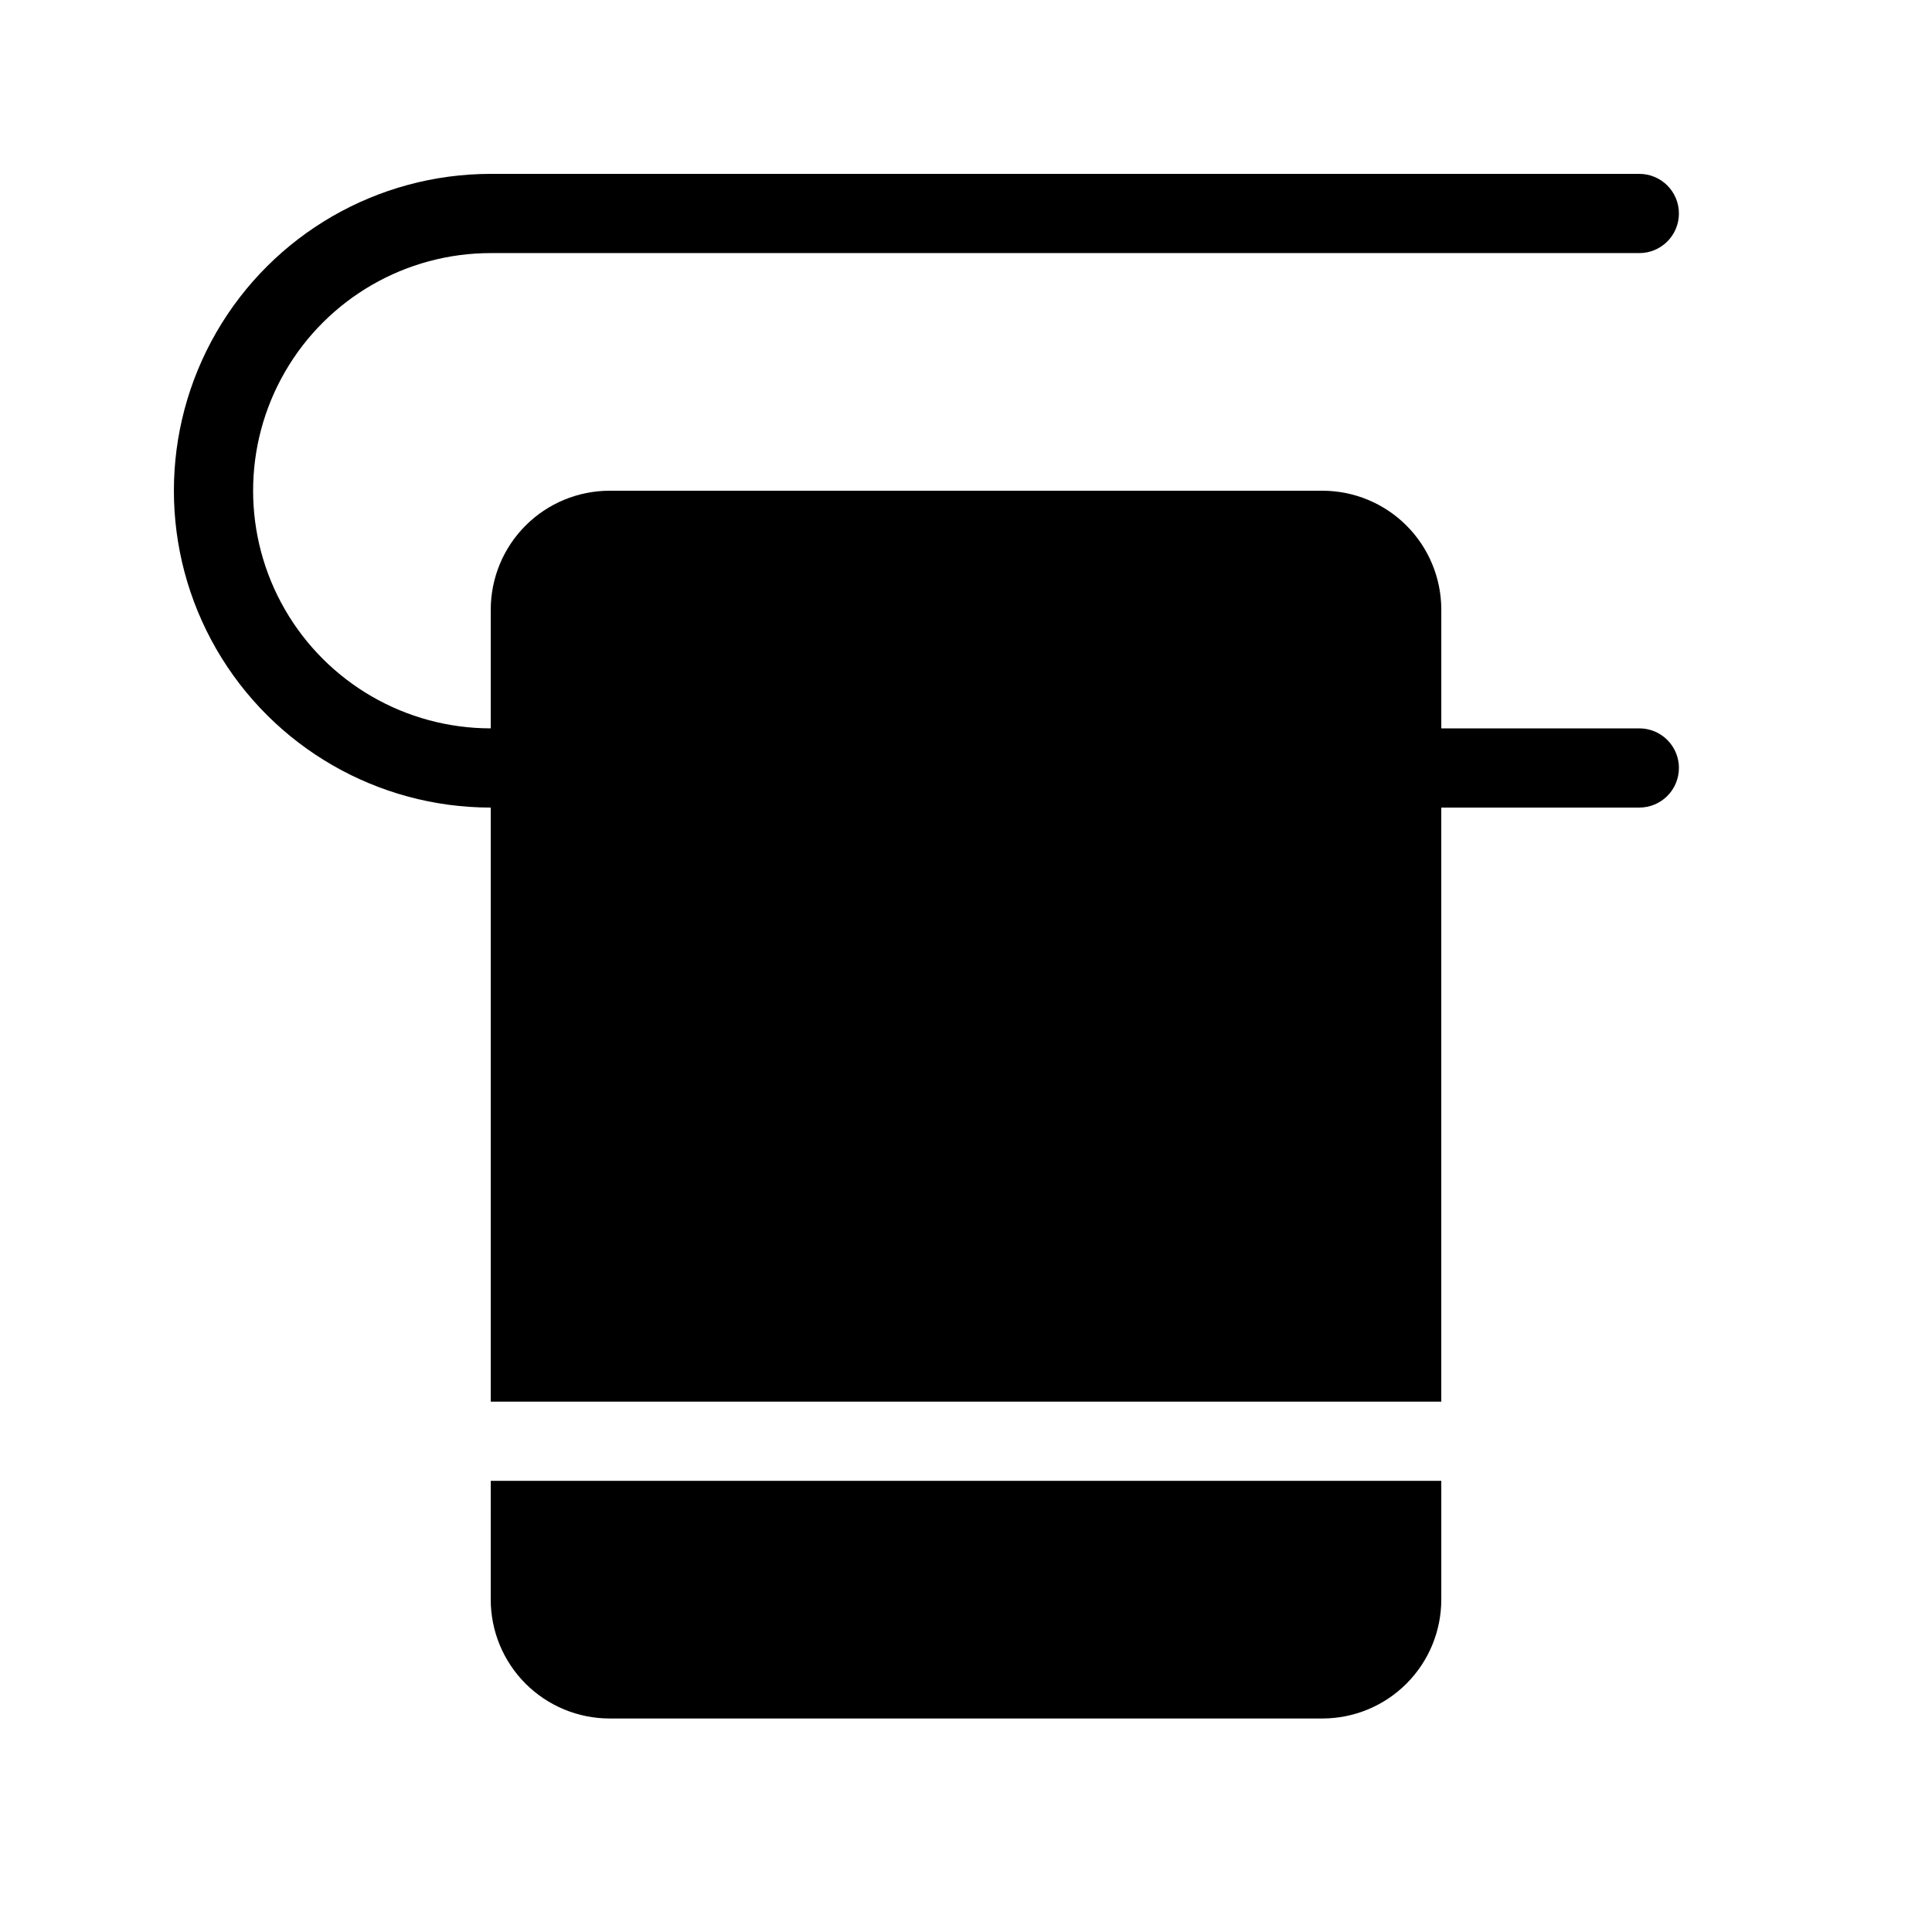
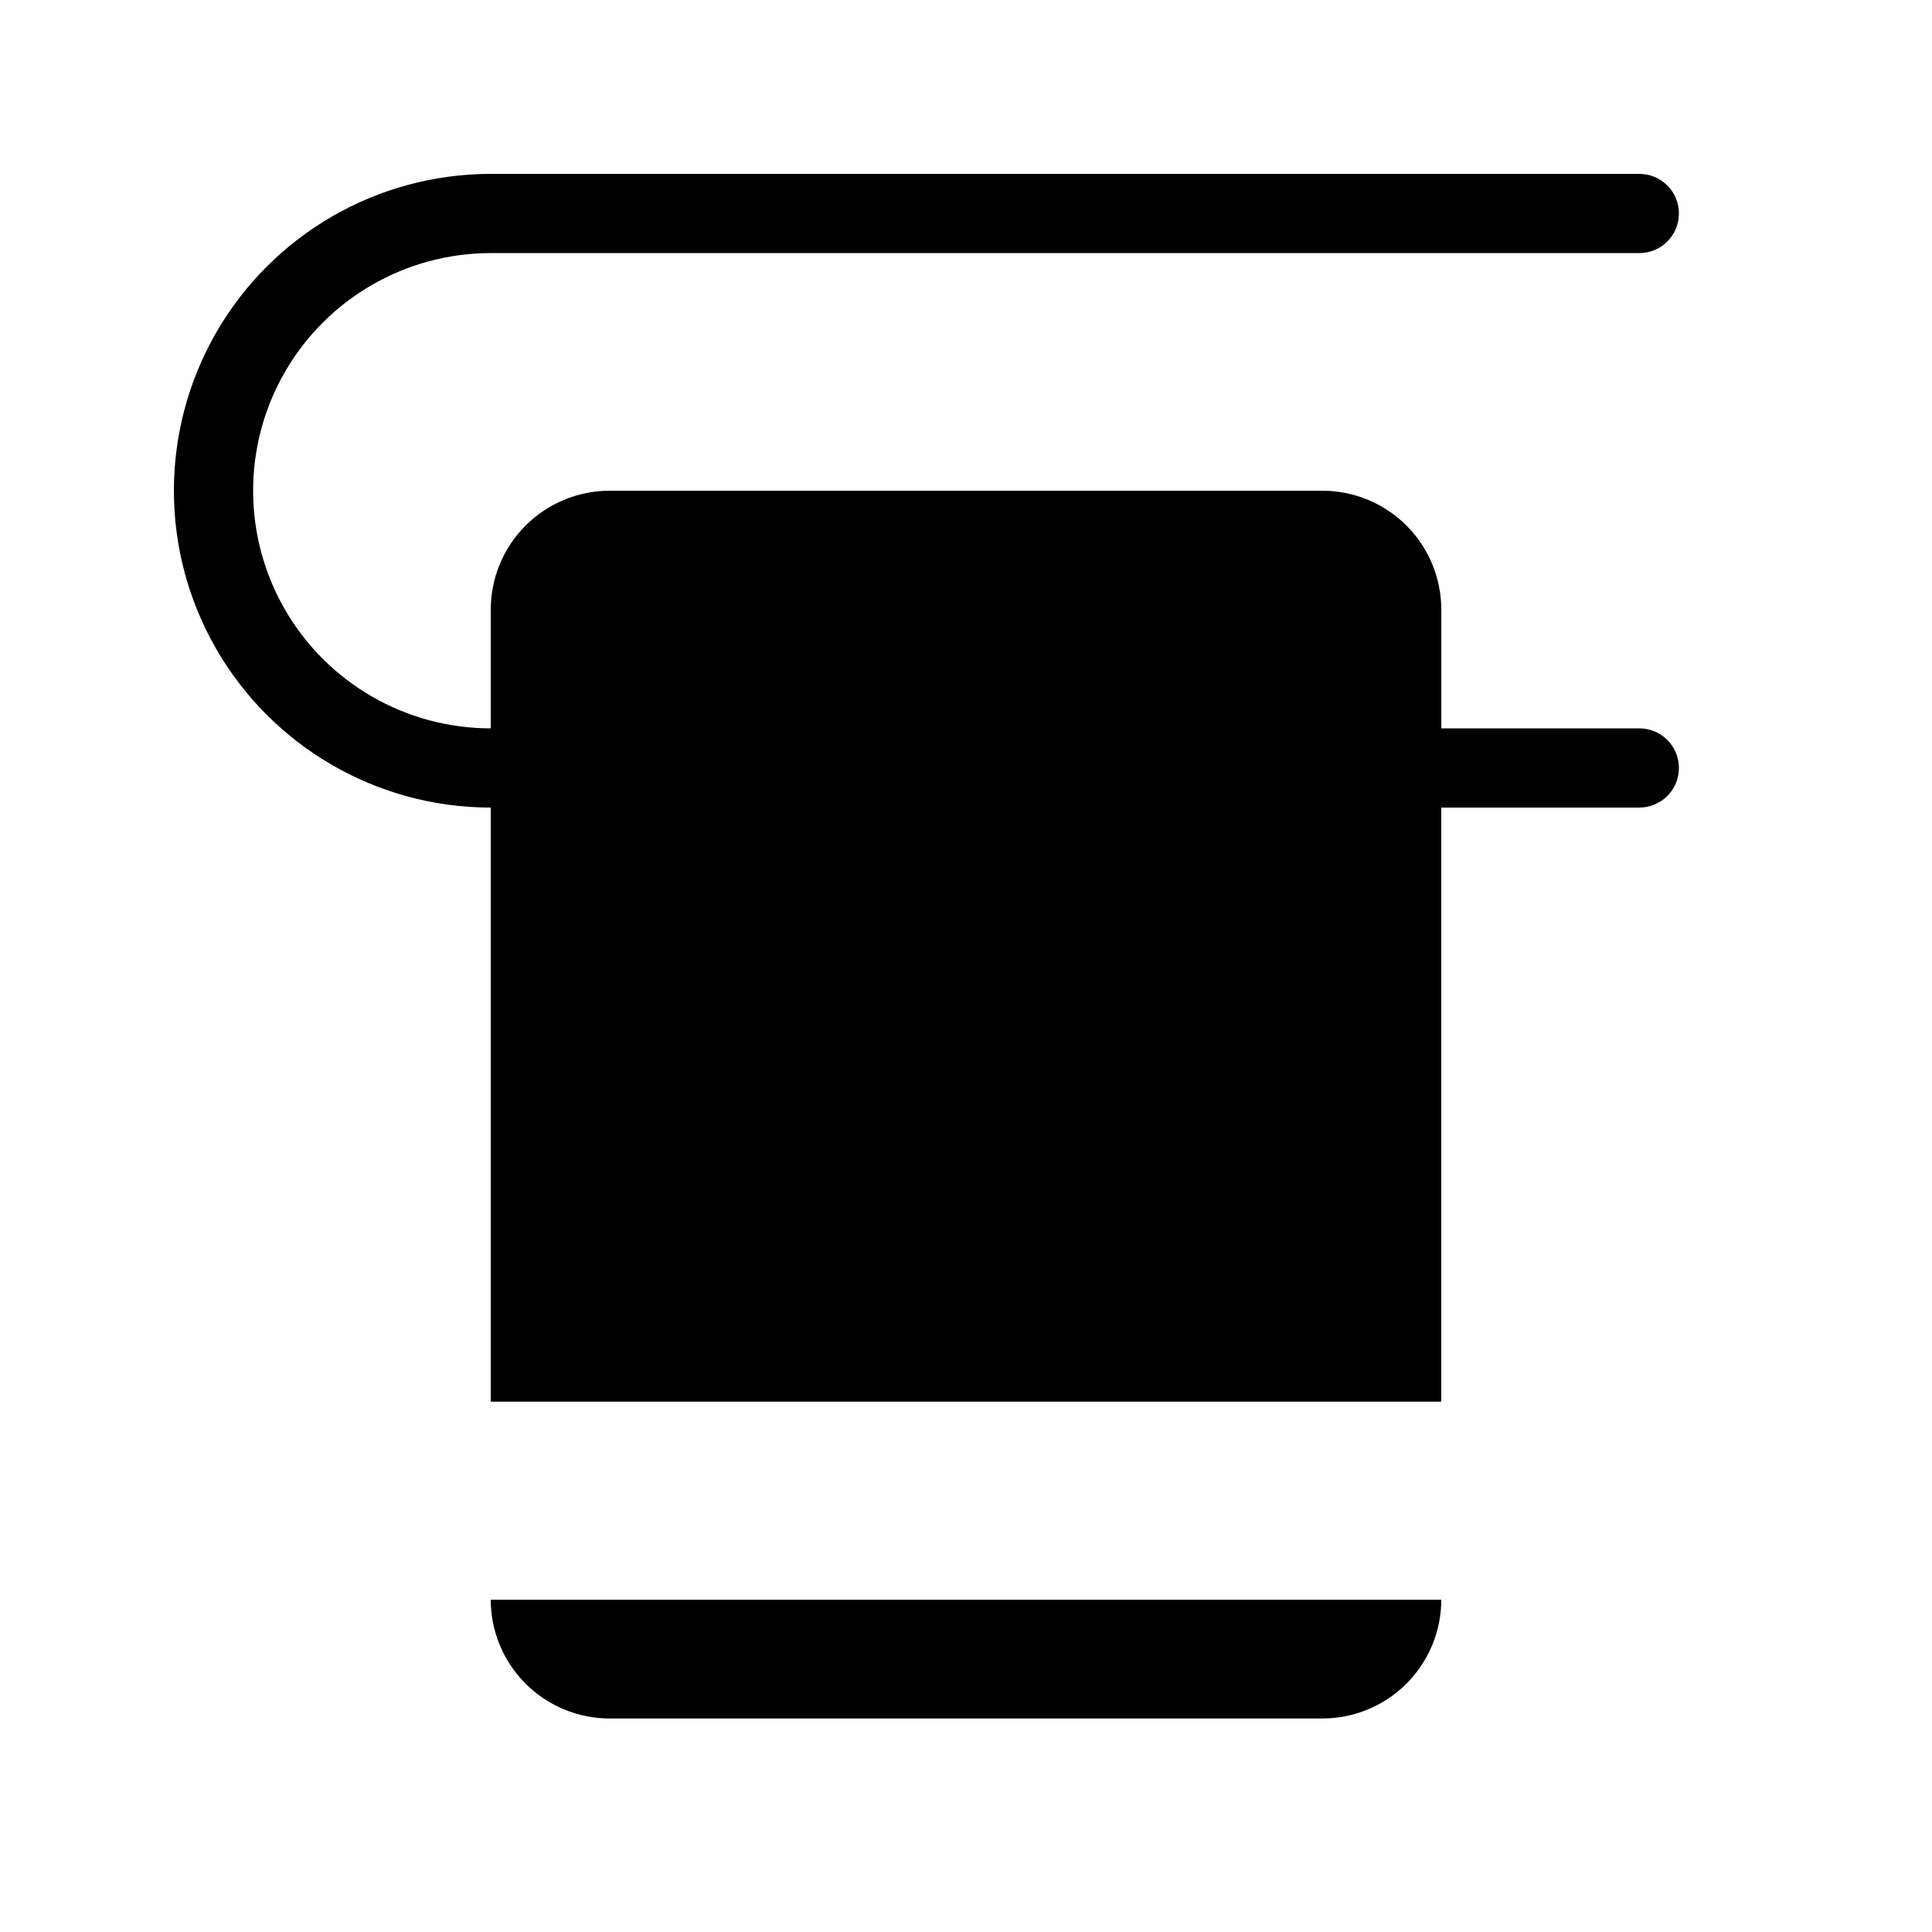
<svg xmlns="http://www.w3.org/2000/svg" fill="#000000" width="800px" height="800px" version="1.1" viewBox="144 144 512 512">
-   <path d="m588.93 347.52c0 2.781-1.105 5.453-3.074 7.422s-4.637 3.074-7.422 3.074h-52.48v157.44h-251.9v-157.44c-30 0-57.719-16.004-72.719-41.984s-15-57.988 0-83.969 42.719-41.984 72.719-41.984h304.38c5.797 0 10.496 4.699 10.496 10.496s-4.699 10.496-10.496 10.496h-304.38c-22.5 0-43.289 12.004-54.539 31.488s-11.25 43.492 0 62.977 32.039 31.488 54.539 31.488v-31.488c0.008-8.348 3.328-16.352 9.23-22.258 5.906-5.902 13.91-9.223 22.258-9.23h188.93c8.352 0.008 16.355 3.328 22.258 9.23 5.902 5.906 9.223 13.91 9.23 22.258v31.488h52.48c2.785 0 5.453 1.105 7.422 3.074s3.074 4.637 3.074 7.422zm-314.88 220.41c0.008 8.352 3.328 16.355 9.23 22.258 5.906 5.902 13.91 9.223 22.258 9.23h188.93c8.352-0.008 16.355-3.328 22.258-9.23s9.223-13.906 9.23-22.258v-31.488h-251.9z" />
+   <path d="m588.93 347.52c0 2.781-1.105 5.453-3.074 7.422s-4.637 3.074-7.422 3.074h-52.48v157.44h-251.9v-157.44c-30 0-57.719-16.004-72.719-41.984s-15-57.988 0-83.969 42.719-41.984 72.719-41.984h304.38c5.797 0 10.496 4.699 10.496 10.496s-4.699 10.496-10.496 10.496h-304.38c-22.5 0-43.289 12.004-54.539 31.488s-11.25 43.492 0 62.977 32.039 31.488 54.539 31.488v-31.488c0.008-8.348 3.328-16.352 9.23-22.258 5.906-5.902 13.91-9.223 22.258-9.23h188.93c8.352 0.008 16.355 3.328 22.258 9.23 5.902 5.906 9.223 13.91 9.23 22.258v31.488h52.48c2.785 0 5.453 1.105 7.422 3.074s3.074 4.637 3.074 7.422zm-314.88 220.41c0.008 8.352 3.328 16.355 9.23 22.258 5.906 5.902 13.91 9.223 22.258 9.23h188.93c8.352-0.008 16.355-3.328 22.258-9.23s9.223-13.906 9.23-22.258h-251.9z" />
</svg>